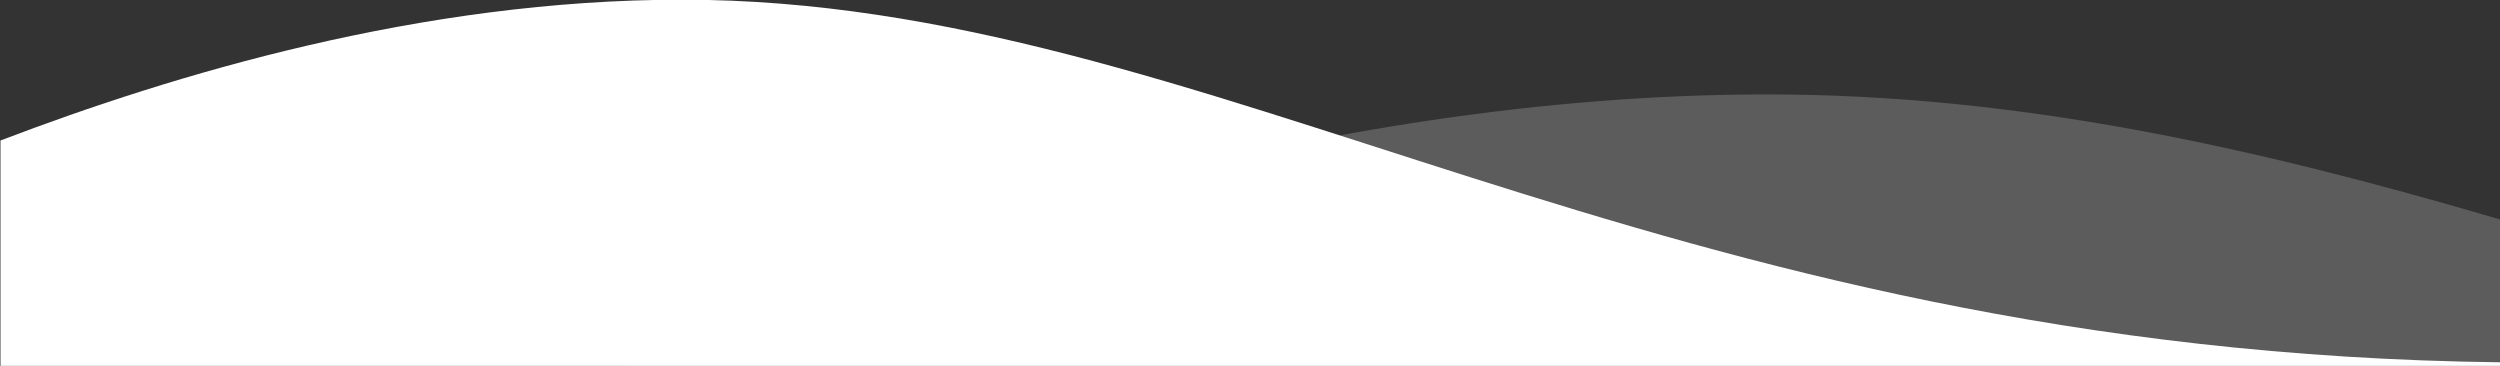
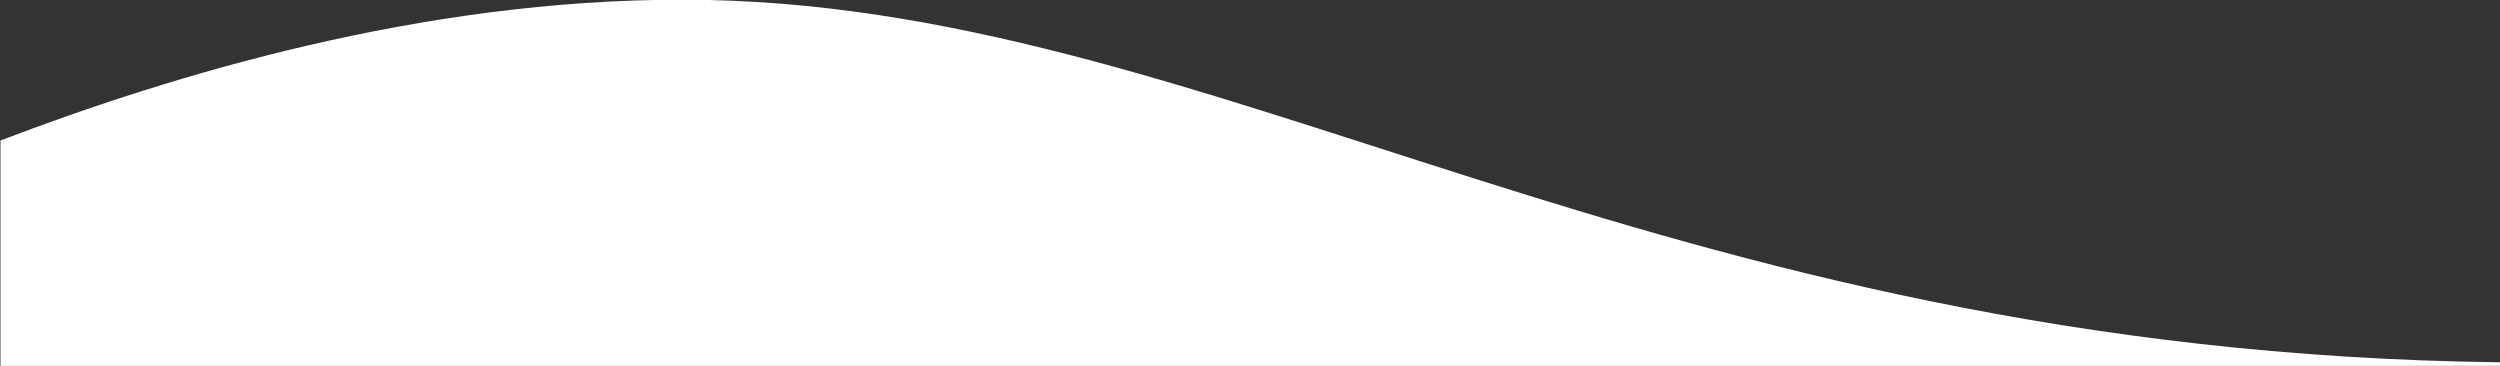
<svg xmlns="http://www.w3.org/2000/svg" id="Layer_1" data-name="Layer 1" viewBox="0 0 1920 281">
  <rect x="0" y="0" width="1920" height="281" fill="#333333" stroke="none" />
  <defs>
    <style>.cls-1,.cls-2{fill:#fff;}.cls-1{opacity:0.2;}</style>
  </defs>
-   <path class="cls-1" d="M1920.37,168.64c-189.29-55.68-370.81-96.13-563-96.13-351,0-681.61,118.09-877.39,199.57V761.64H1920.37Z" />
  <path class="cls-2" d="M523.77-.24C323.55-.24,133.3,57.19.37,107.9V593.6h1920V278.25C1265.67,270.5,930.57-.24,523.77-.24Z" />
</svg>